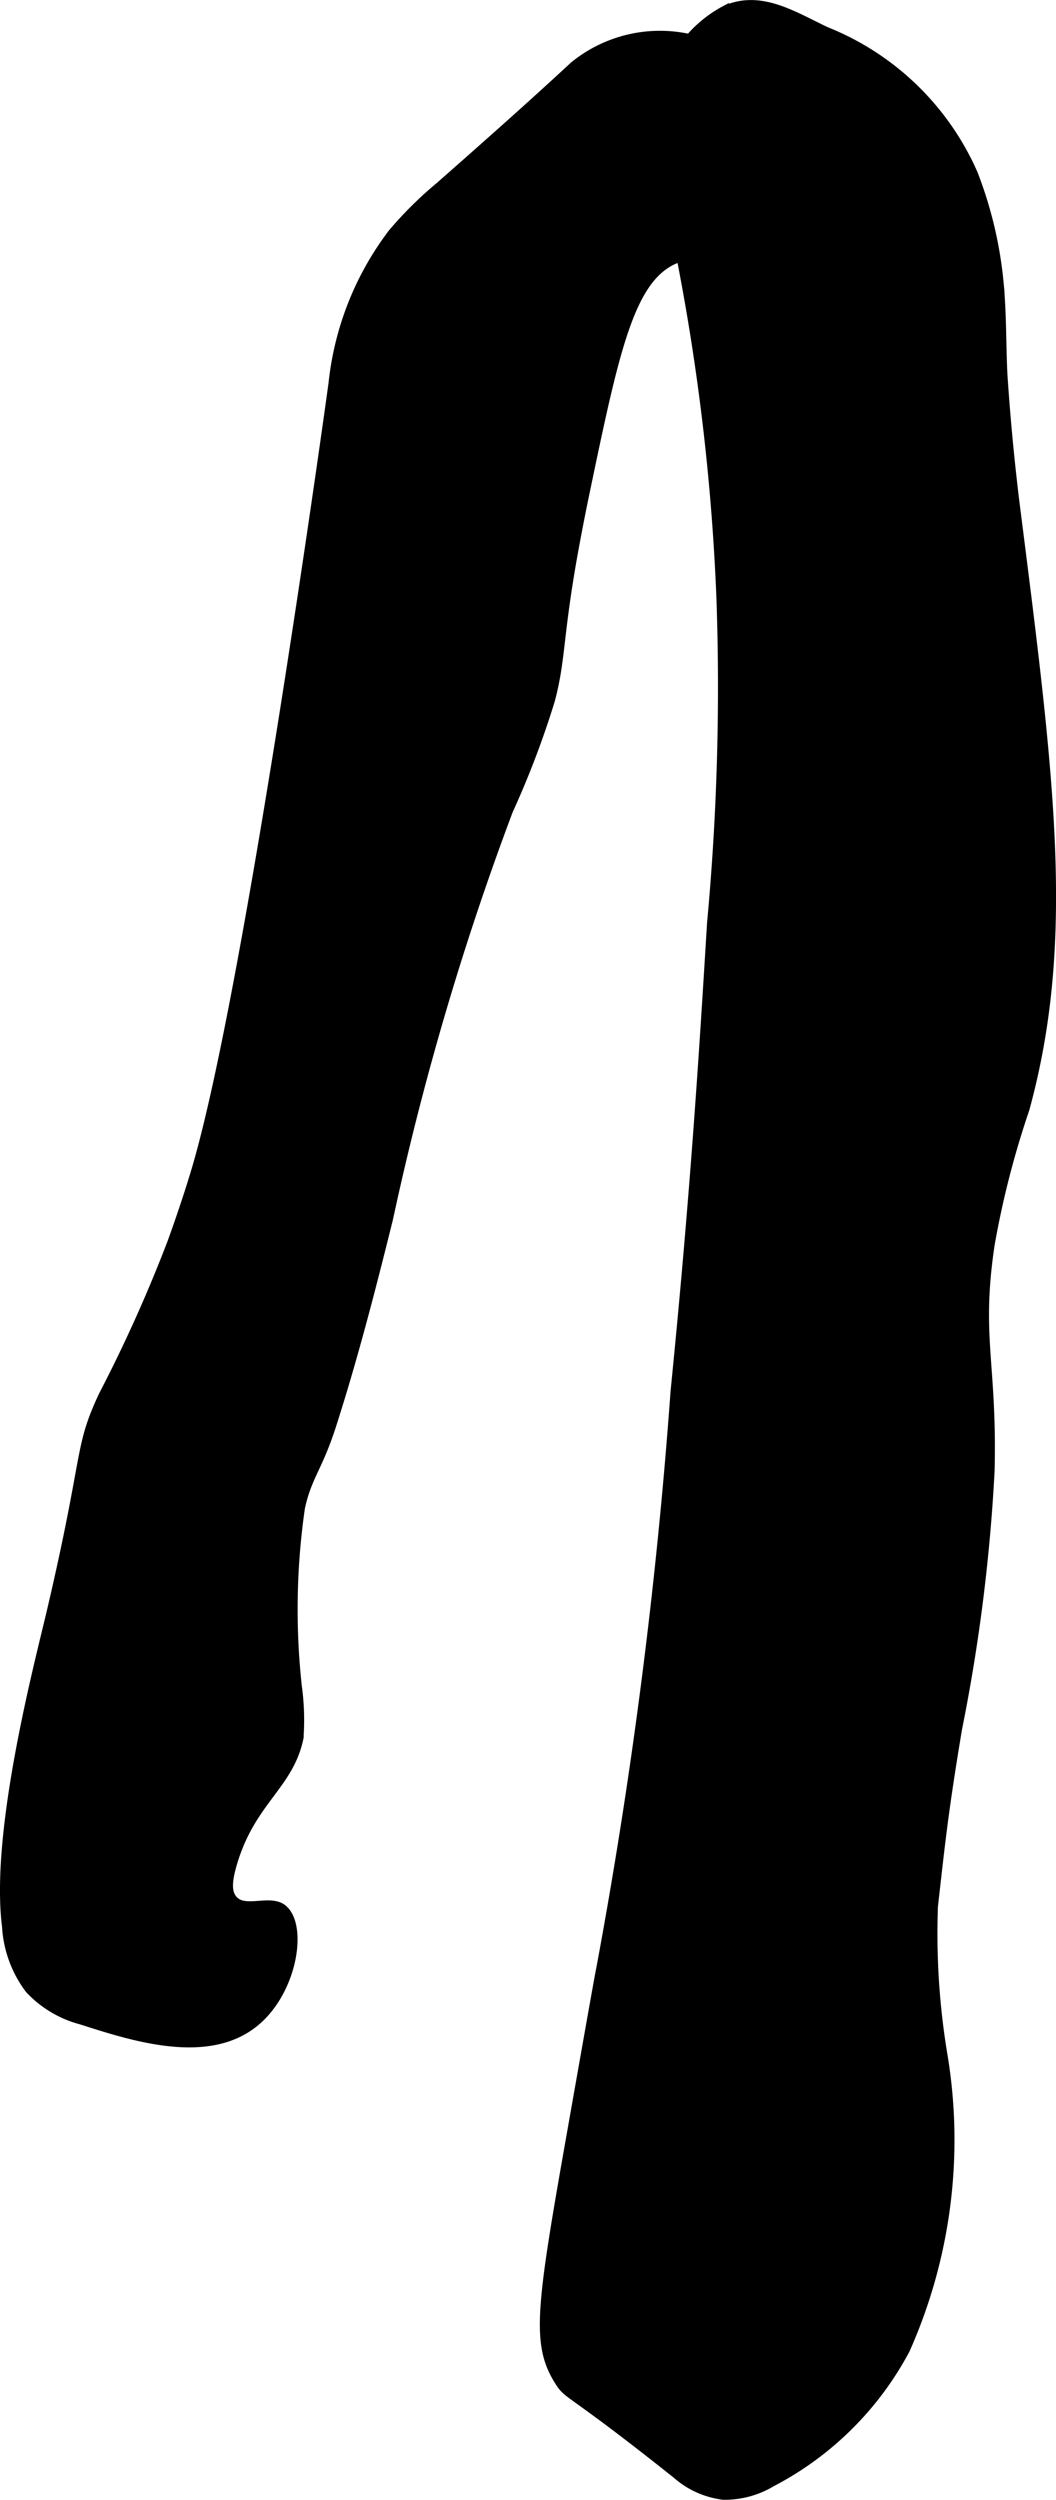
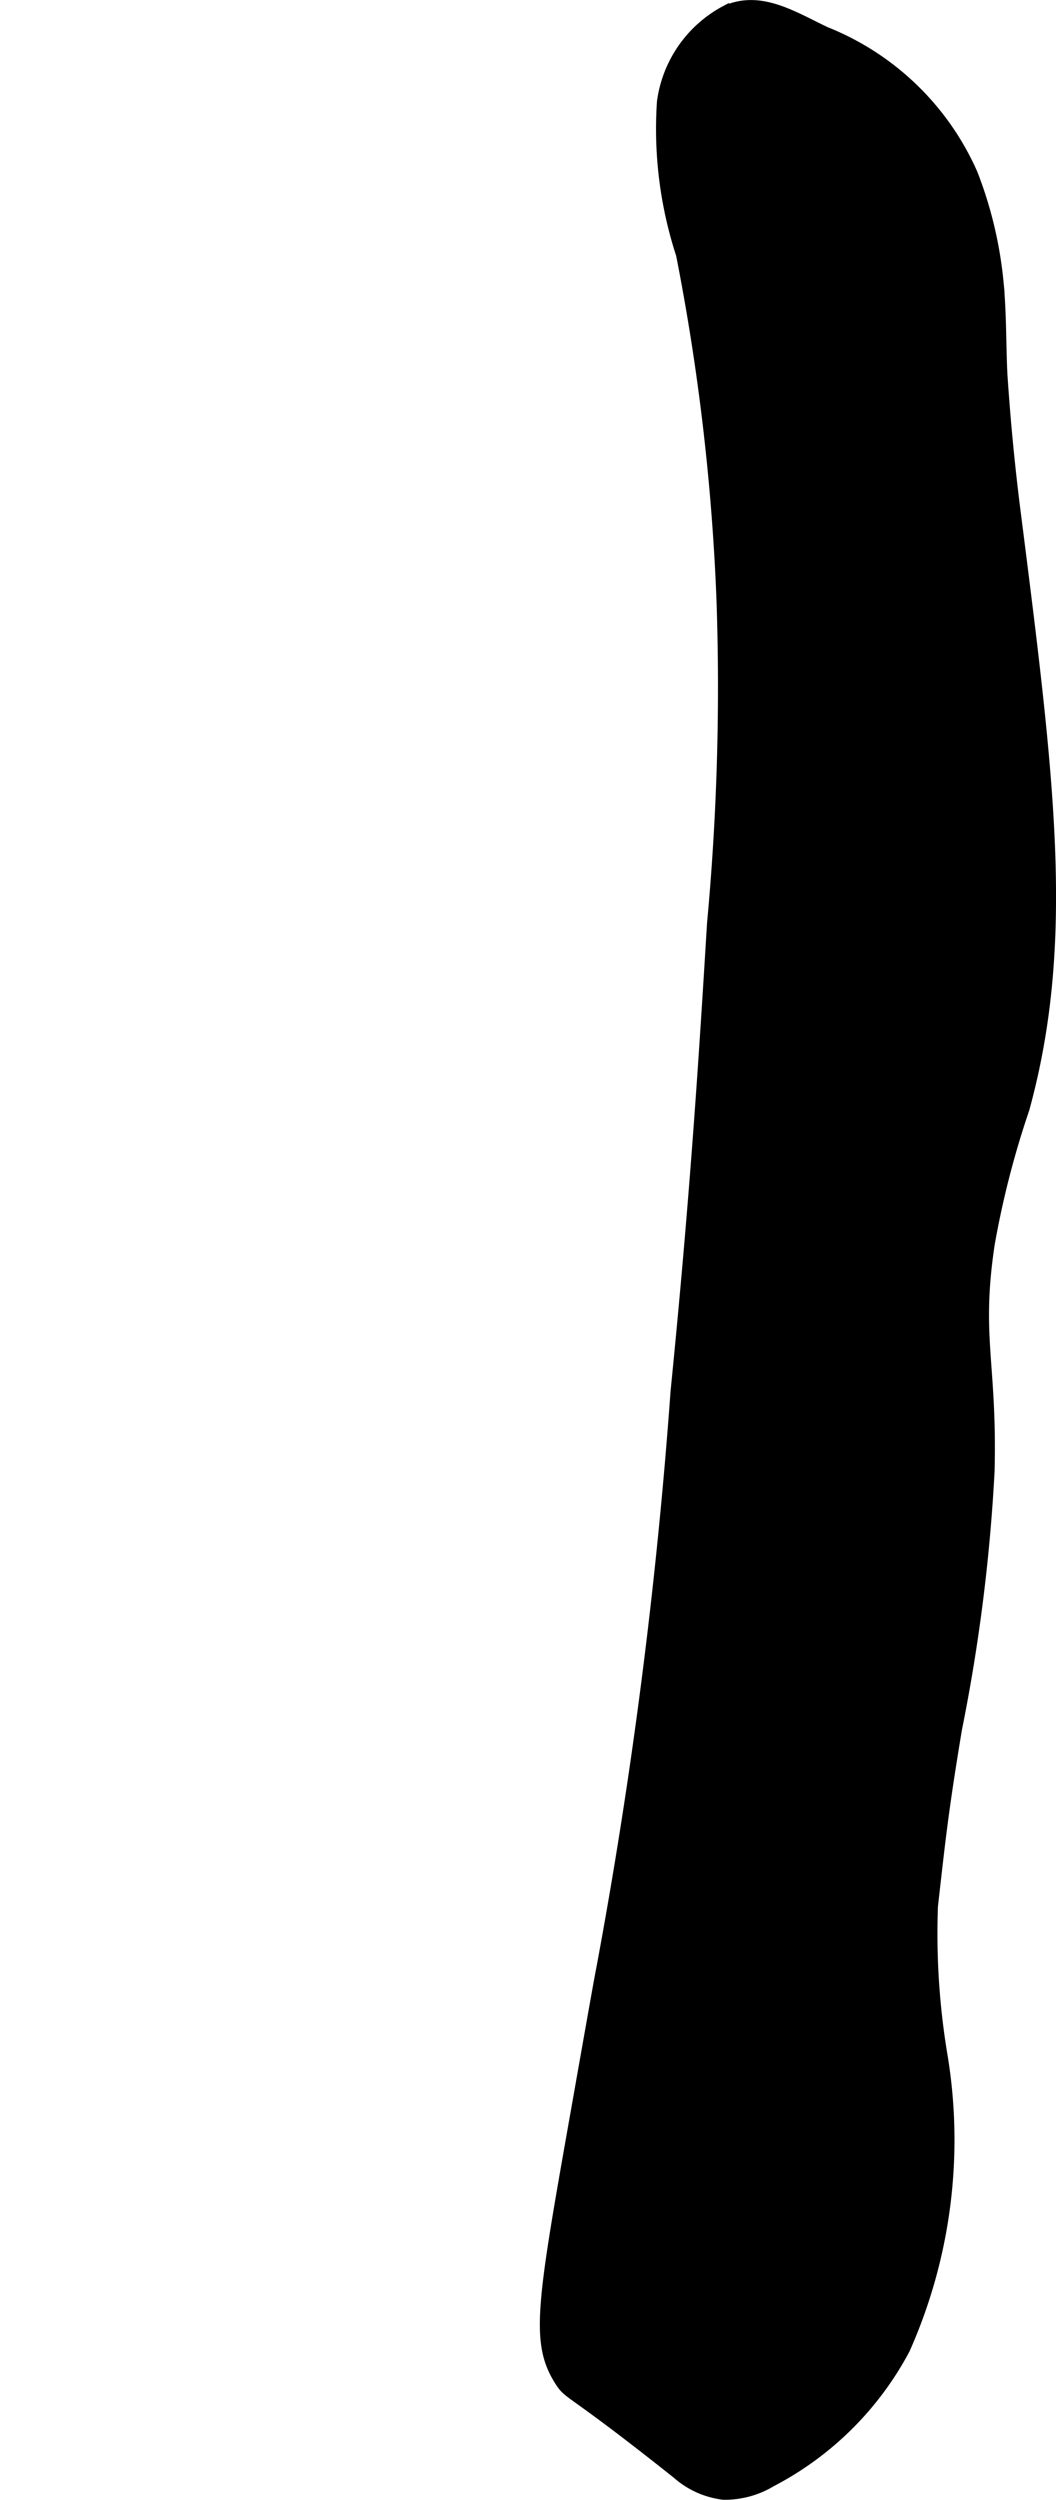
<svg xmlns="http://www.w3.org/2000/svg" version="1.1" width="7.176mm" height="16.981mm" viewBox="0 0 20.342 48.135">
  <defs>
    <style type="text/css">
      .a {
        stroke: #000;
        stroke-miterlimit: 10;
        stroke-width: 0.15px;
      }
    </style>
  </defs>
-   <path class="a" d="M8.468,3.575a7.421,7.421,0,0,0-.914.904A5.791,5.791,0,0,0,6.403,7.384c0,0-1.601,11.658-2.639,15.139-.219.734-.474,1.422-.474,1.422a28.489,28.489,0,0,1-1.313,2.918c-.485,1.032-.28,1.079-.992,4.126-.236,1.011-1.103,4.261-.871,6.103A2.224,2.224,0,0,0,.559,38.307a2.105,2.105,0,0,0,1.005.6c1.03.33,2.497.801,3.404-.007.689-.614.874-1.807.497-2.143-.252-.225-.75.073-.971-.192-.115-.138-.1-.357,0-.693.357-1.198,1.086-1.487,1.277-2.407a4.76,4.76,0,0,0-.032-.998,13.646,13.646,0,0,1,.06-3.433c.131-.609.336-.757.606-1.6.418-1.304.759-2.63,1.089-3.958a55.499,55.499,0,0,1,2.311-7.864,17.568,17.568,0,0,0,.808-2.124c.205-.767.154-1.182.416-2.687,0-0.0.104-.596.239-1.245.576-2.765.864-4.147,1.7-4.538.851-.398,1.728.29,2.032-.148.229-.329-.289-.686-.407-1.801-.1-.944.194-1.423-.178-1.85a1.347,1.347,0,0,0-.731-.366,2.633,2.633,0,0,0-2.632.404C10.204,2.043,9.337,2.81,8.468,3.575Z" />
  <path class="a" d="M12.73,1.957a7.821,7.821,0,0,0,.368,2.95,43.107,43.107,0,0,1,.778,6.62,49.106,49.106,0,0,1-.181,6.247c-.151,2.47-.32,5.19-.703,9.017a100.104,100.104,0,0,1-1.434,11.127c-.024.108-.198,1.094-.546,3.065-.608,3.441-.716,4.15-.244,4.884.186.29.159.111,2.262,1.785a1.668,1.668,0,0,0,.905.405,1.764,1.764,0,0,0,.936-.253,6.132,6.132,0,0,0,2.581-2.56,9.937,9.937,0,0,0,.732-5.629,14.254,14.254,0,0,1-.191-2.912c.137-1.202.194-1.794.464-3.413a34.28,34.28,0,0,0,.627-4.966c.051-2.093-.266-2.565.001-4.358a17.424,17.424,0,0,1,.67-2.609c.884-3.225.489-6.33-.166-11.479-.021-.165-.132-1.018-.216-2.095-.025-.315-.042-.566-.045-.636-.024-.571-.016-1.143-.071-1.712a7.859,7.859,0,0,0-.499-2.098A5.223,5.223,0,0,0,15.913.591c-.638-.303-1.259-.711-1.945-.41A2.366,2.366,0,0,0,12.73,1.957Z" />
</svg>